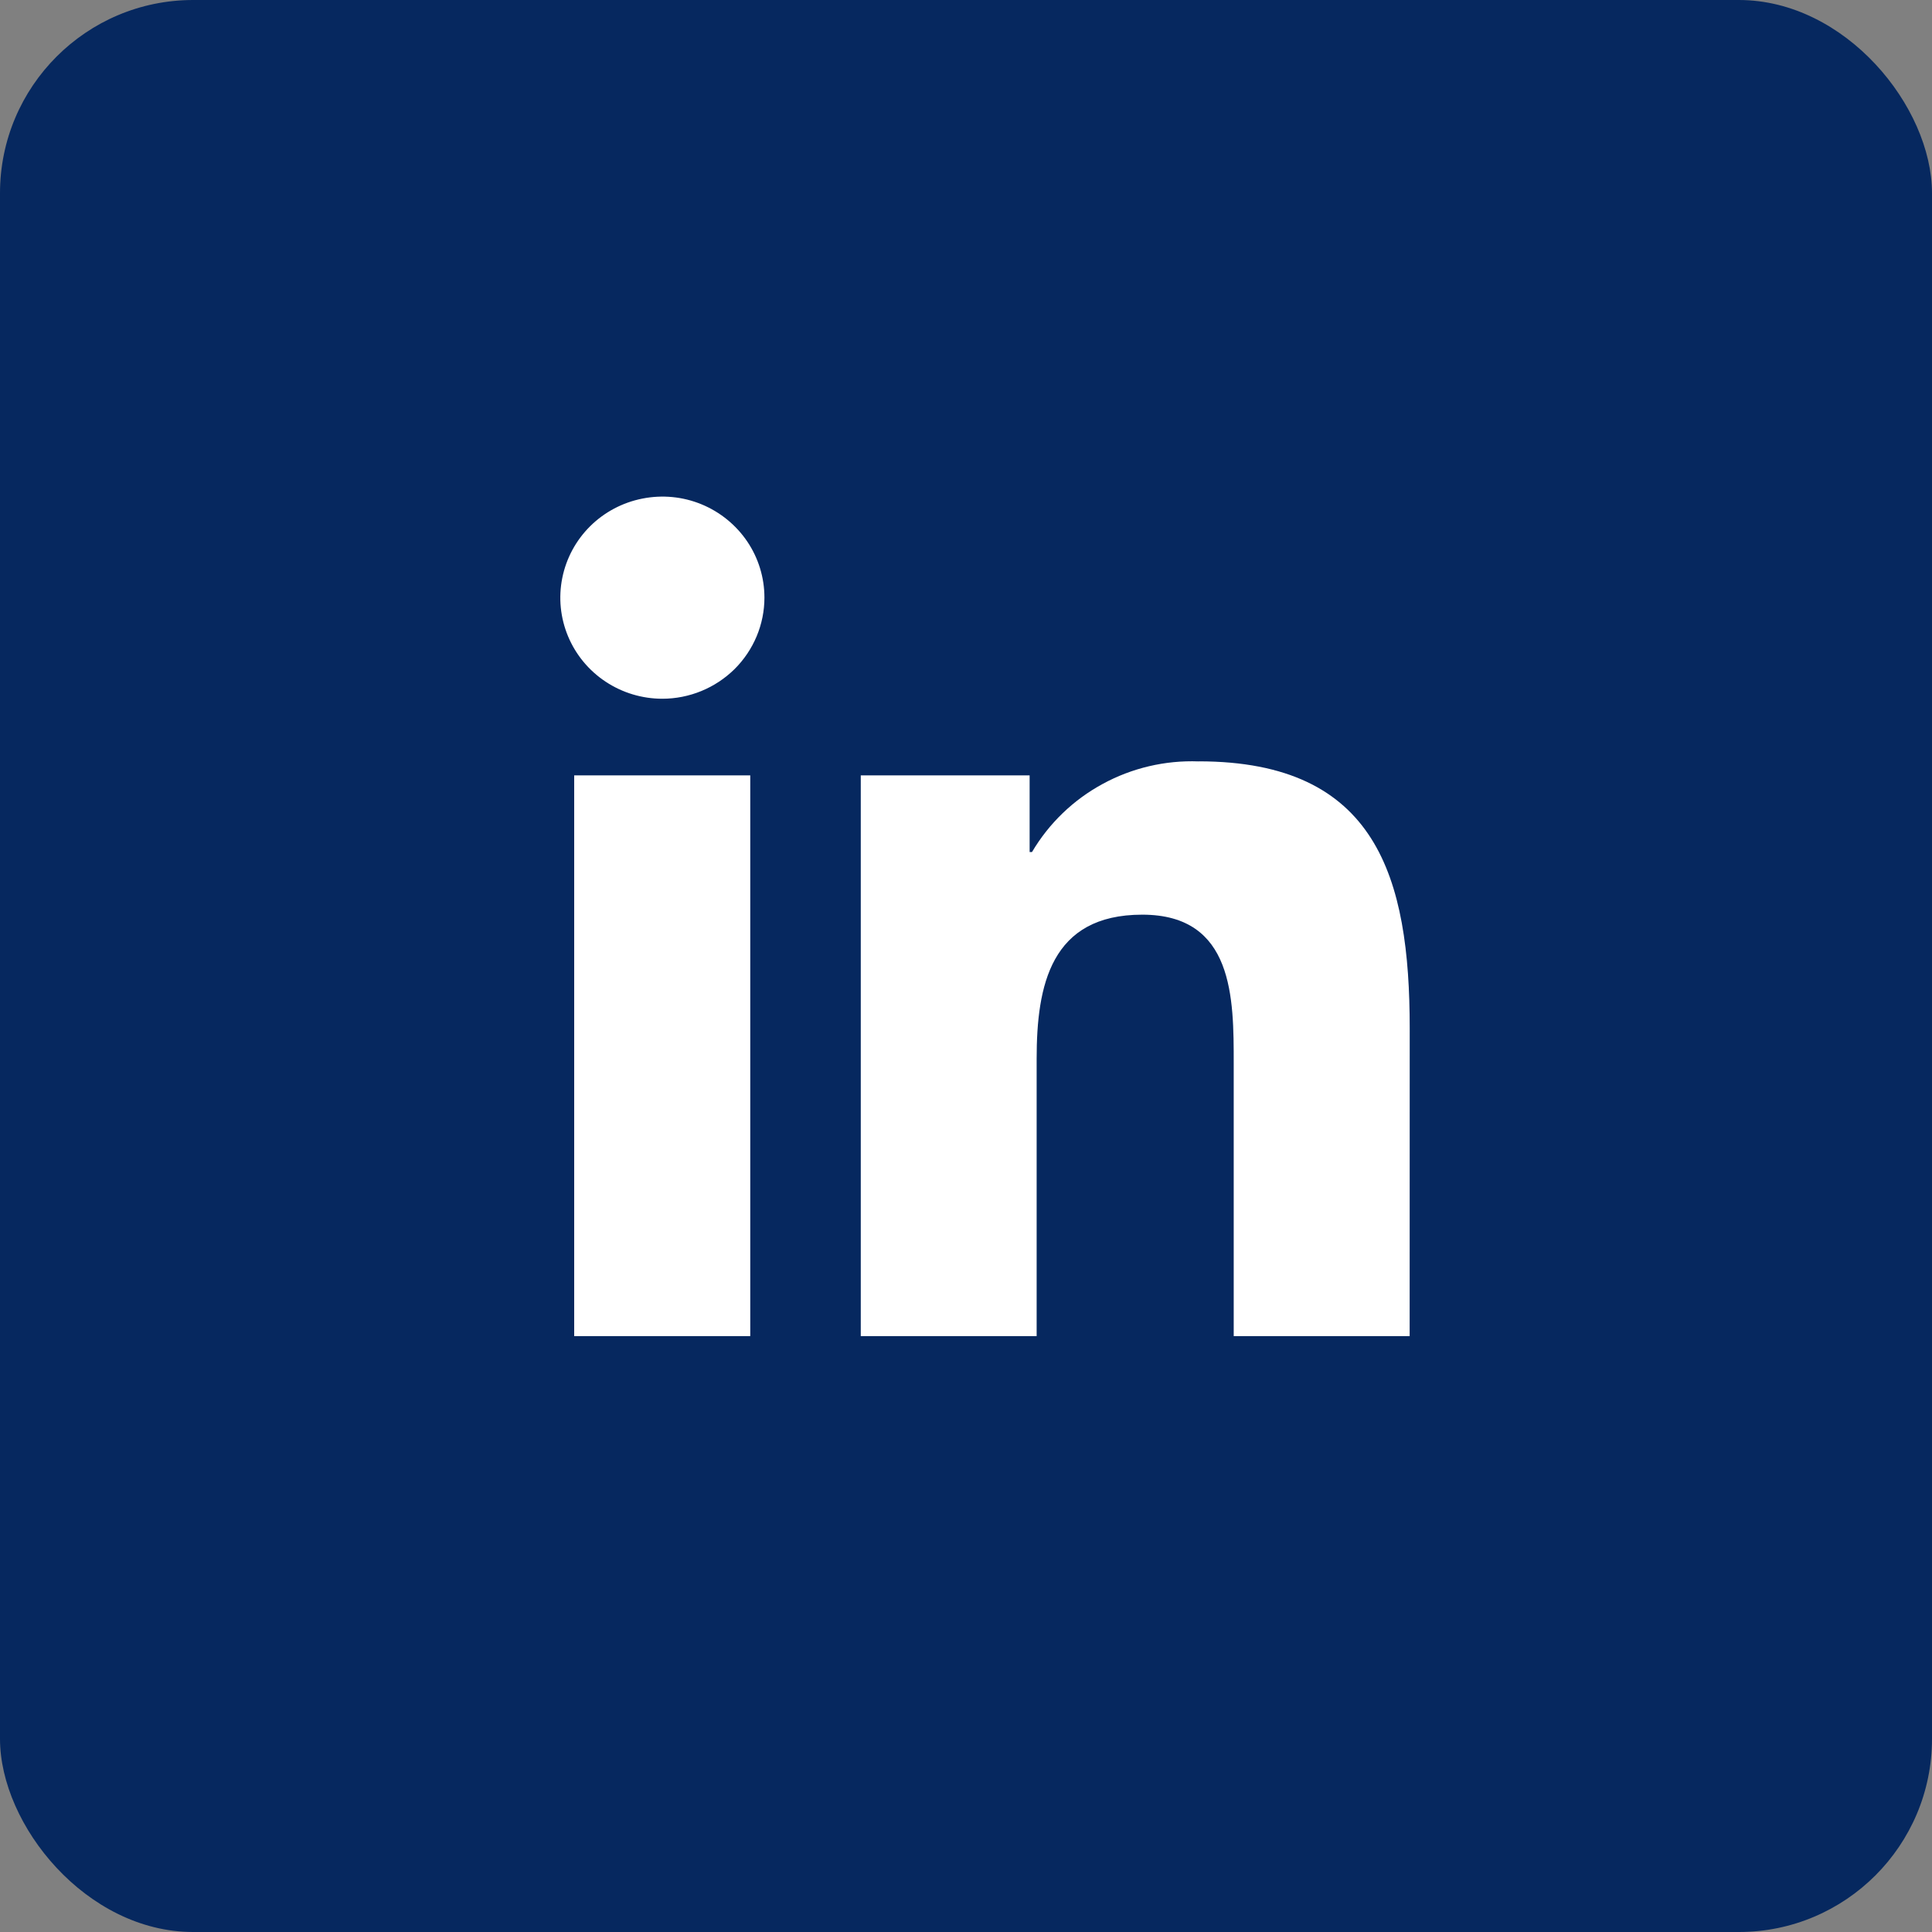
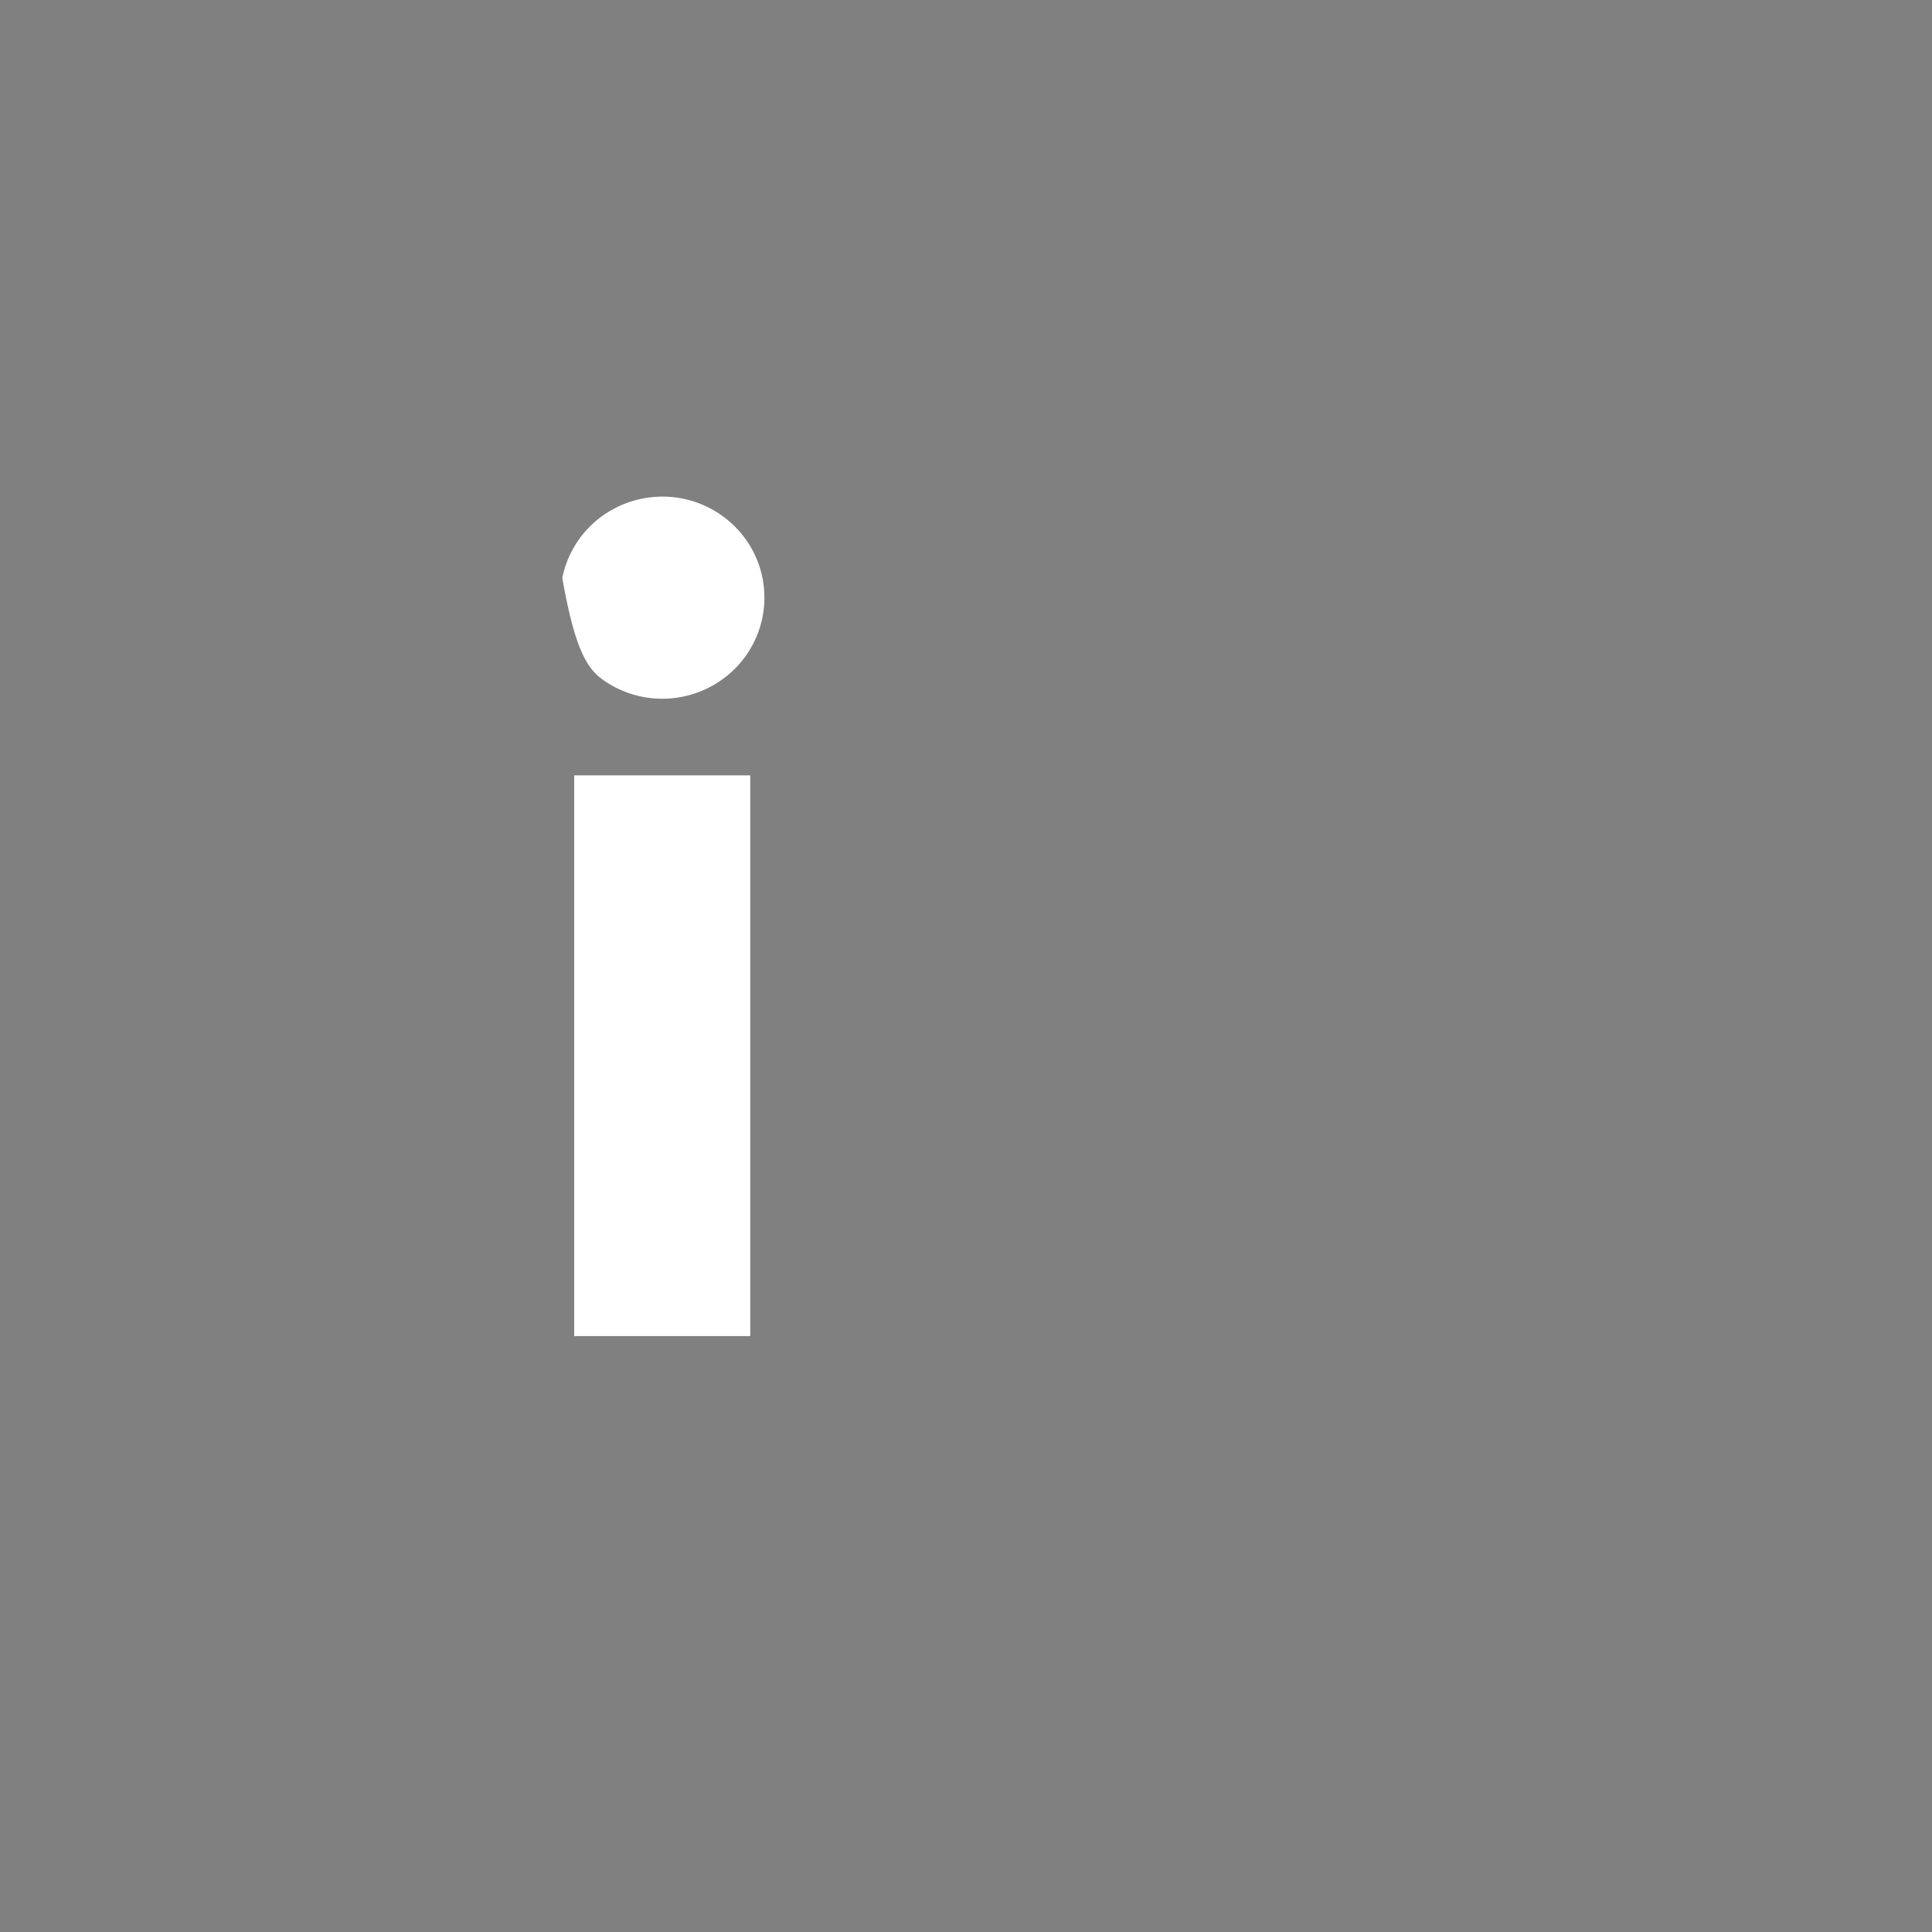
<svg xmlns="http://www.w3.org/2000/svg" width="30" height="30" viewBox="0 0 30 30" fill="none">
  <rect x="0" y="0" width="30" height="30" fill="#808080" stroke="none" />
-   <rect y="0" width="30" height="30" rx="3" fill="#06285F" />
-   <path d="M10.891 7.83C10.601 7.711 10.283 7.681 9.975 7.742C9.668 7.802 9.385 7.952 9.164 8.171C8.943 8.39 8.792 8.67 8.731 8.975C8.67 9.279 8.701 9.594 8.821 9.881C8.941 10.168 9.144 10.413 9.404 10.585C9.665 10.758 9.971 10.85 10.285 10.85C10.492 10.85 10.699 10.809 10.891 10.73C11.084 10.651 11.258 10.535 11.406 10.39C11.553 10.244 11.669 10.071 11.749 9.881C11.829 9.69 11.87 9.486 11.87 9.28C11.87 8.969 11.777 8.666 11.603 8.408C11.428 8.15 11.181 7.949 10.891 7.83Z" fill="white" />
-   <path d="M18.611 11.823C18.092 11.804 17.577 11.925 17.122 12.173C16.666 12.42 16.287 12.786 16.025 13.23H15.988V12.04H13.366V20.747H16.097V16.44C16.097 15.303 16.314 14.203 17.737 14.203C19.16 14.203 19.157 15.503 19.157 16.513V20.747H21.889L21.89 15.97C21.89 13.625 21.38 11.822 18.612 11.822L18.611 11.823Z" fill="white" />
+   <path d="M10.891 7.83C10.601 7.711 10.283 7.681 9.975 7.742C9.668 7.802 9.385 7.952 9.164 8.171C8.943 8.39 8.792 8.67 8.731 8.975C8.941 10.168 9.144 10.413 9.404 10.585C9.665 10.758 9.971 10.85 10.285 10.85C10.492 10.85 10.699 10.809 10.891 10.73C11.084 10.651 11.258 10.535 11.406 10.39C11.553 10.244 11.669 10.071 11.749 9.881C11.829 9.69 11.87 9.486 11.87 9.28C11.87 8.969 11.777 8.666 11.603 8.408C11.428 8.15 11.181 7.949 10.891 7.83Z" fill="white" />
  <path d="M11.65 12.04H8.916V20.747H11.65V12.04Z" fill="white" />
</svg>